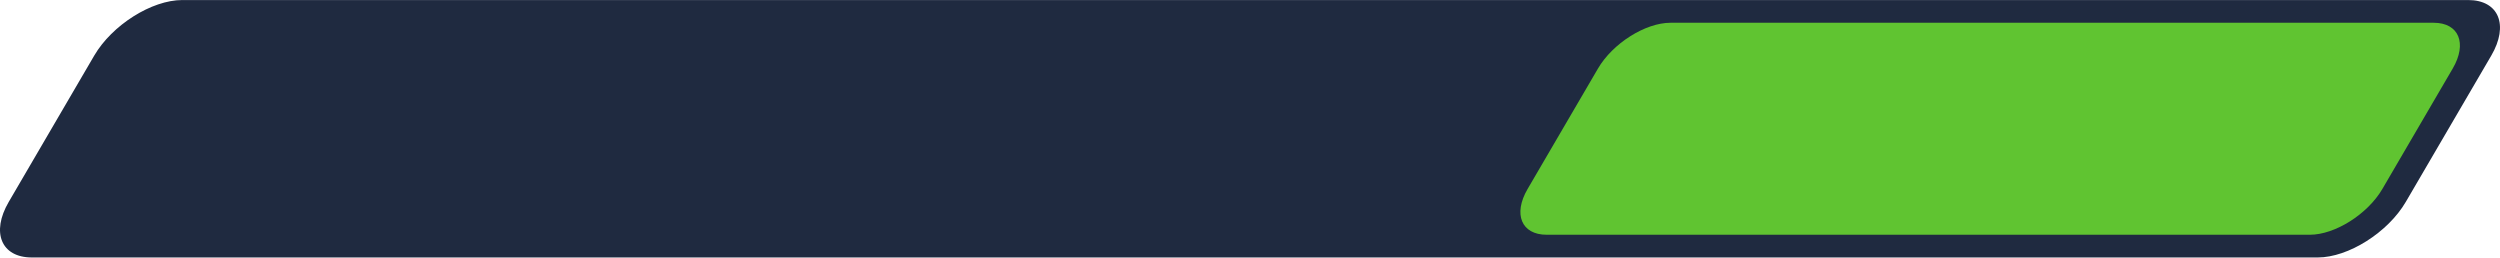
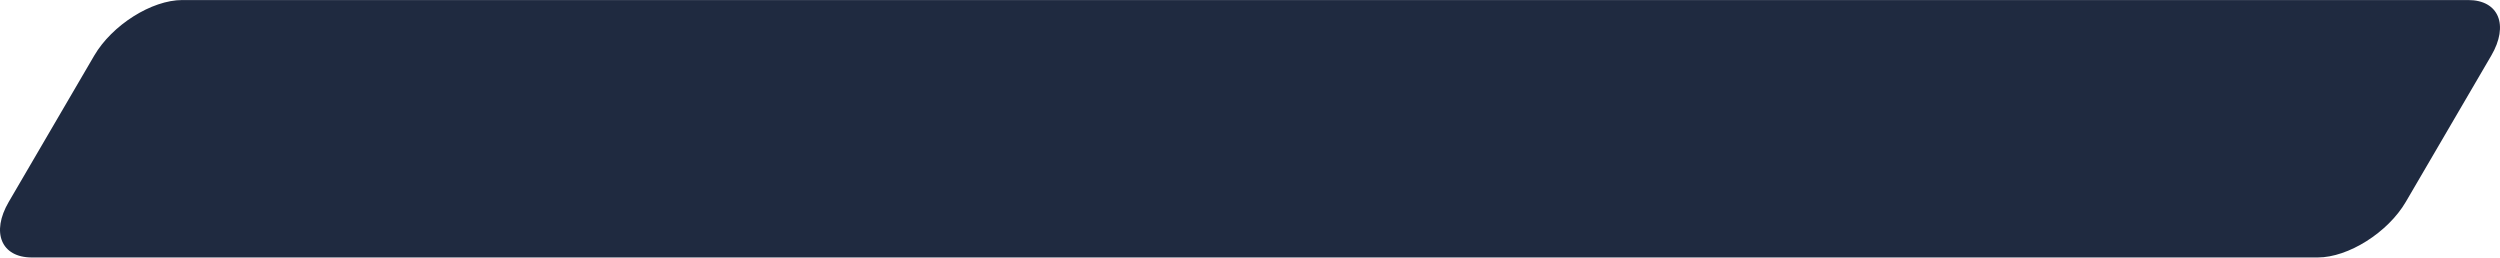
<svg xmlns="http://www.w3.org/2000/svg" xml:space="preserve" width="466px" height="48px" version="1.1" style="shape-rendering:geometricPrecision; text-rendering:geometricPrecision; image-rendering:optimizeQuality; fill-rule:evenodd; clip-rule:evenodd" viewBox="0 0 186.593 19.214">
  <defs>
    <style type="text/css"> .fil0 {fill:#1F2A40} .fil1 {fill:#60C431} </style>
  </defs>
  <g id="Слой_x0020_1">
    <path class="fil0" d="M13.603 0l170.613 0c2.281,0 3.057,1.868 1.725,4.148l-6.38 10.919c-1.332,2.279 -4.291,4.147 -6.571,4.147l-170.614 0c-2.28,0 -3.057,-1.866 -1.724,-4.147l6.38 -10.919c1.333,-2.282 4.289,-4.148 6.571,-4.148z" />
-     <path class="fil1" d="M124.68 1.696l56.965 0c1.879,0 2.517,1.538 1.42,3.415l-5.253 8.992c-1.098,1.878 -3.534,3.415 -5.411,3.415l-56.966 0c-1.878,0 -2.518,-1.536 -1.42,-3.415l5.254 -8.992c1.097,-1.878 3.532,-3.415 5.411,-3.415z" />
  </g>
</svg>